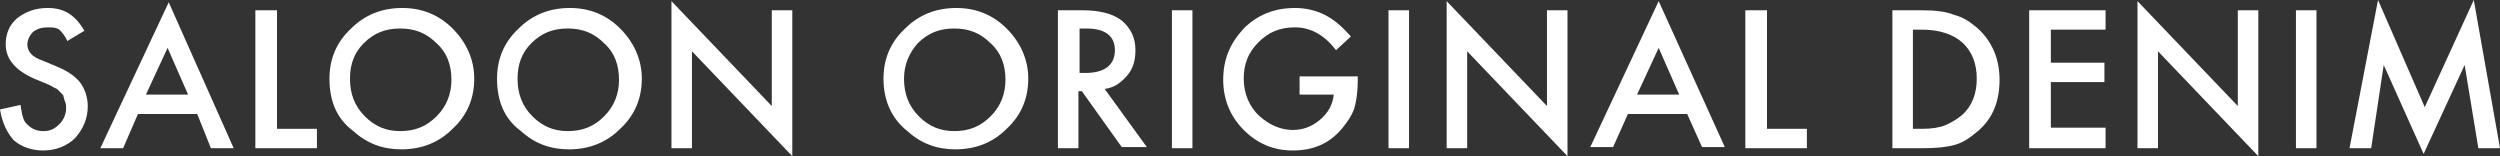
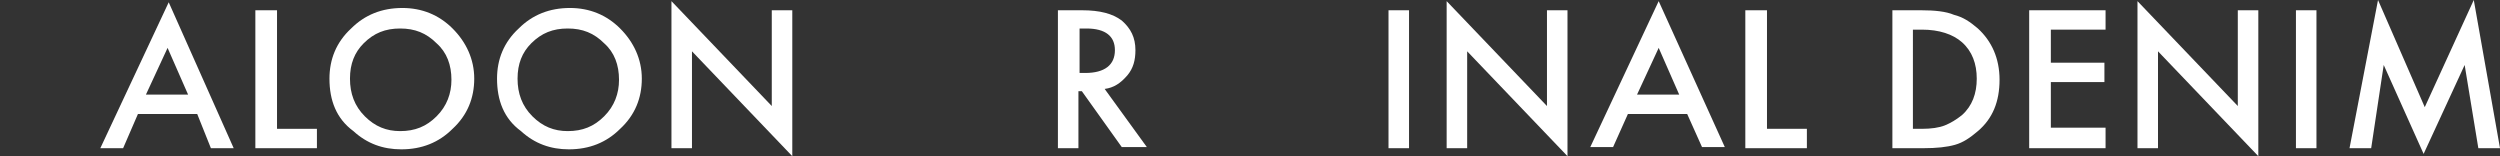
<svg xmlns="http://www.w3.org/2000/svg" version="1.1" id="レイヤー_1" x="0px" y="0px" viewBox="0 0 219.3 13.7" style="enable-background:new 0 0 219.3 13.7;" xml:space="preserve">
  <rect x="0" y="0" width="219.3" height="13.7" fill="#333333" stroke="none" />
  <style type="text/css">
	.st0{fill:#FFFFFF;}
</style>
  <g>
-     <path class="st0" d="M7.4,2.7L5.9,3.6C5.7,3.1,5.4,2.8,5.2,2.6c-0.3-0.2-0.6-0.2-1-0.2c-0.5,0-0.9,0.1-1.3,0.4   C2.6,3.1,2.4,3.5,2.4,3.9c0,0.6,0.4,1.1,1.3,1.4l1.2,0.5c1,0.4,1.7,0.9,2.1,1.4s0.7,1.3,0.7,2.1c0,1.1-0.4,2-1.1,2.8   c-0.7,0.7-1.7,1.1-2.8,1.1c-1,0-1.9-0.3-2.6-0.9C0.6,11.6,0.2,10.8,0,9.6l1.8-0.4c0.1,0.7,0.2,1.2,0.4,1.5c0.4,0.5,0.9,0.8,1.6,0.8   c0.6,0,1-0.2,1.4-0.6c0.4-0.4,0.6-0.9,0.6-1.4c0-0.2,0-0.4-0.1-0.6S5.6,8.4,5.5,8.3S5.2,8,5,7.8C4.7,7.7,4.5,7.5,4.2,7.4L3,6.9   C1.4,6.2,0.5,5.2,0.5,3.9c0-0.9,0.3-1.7,1-2.3C2.3,1,3.1,0.7,4.2,0.7C5.6,0.7,6.6,1.3,7.4,2.7z" />
    <path class="st0" d="M17.3,10h-5.2L10.8,13h-2l6-12.8L20.5,13h-2L17.3,10z M16.5,8.3l-1.8-4.1l-1.9,4.1H16.5z" />
    <path class="st0" d="M24.3,0.9v10.4h3.5V13h-5.4V0.9H24.3z" />
    <path class="st0" d="M28.9,6.9c0-1.7,0.6-3.2,1.9-4.4c1.2-1.2,2.7-1.8,4.5-1.8c1.7,0,3.2,0.6,4.4,1.8c1.2,1.2,1.9,2.7,1.9,4.4   c0,1.7-0.6,3.2-1.9,4.4c-1.2,1.2-2.7,1.8-4.5,1.8c-1.6,0-3-0.5-4.2-1.6C29.5,10.4,28.9,8.8,28.9,6.9z M30.7,6.9   c0,1.3,0.4,2.4,1.3,3.3c0.9,0.9,1.9,1.3,3.1,1.3c1.3,0,2.3-0.4,3.2-1.3c0.9-0.9,1.3-2,1.3-3.2c0-1.3-0.4-2.4-1.3-3.2   c-0.9-0.9-1.9-1.3-3.2-1.3c-1.3,0-2.3,0.4-3.2,1.3C31.1,4.6,30.7,5.6,30.7,6.9z" />
    <path class="st0" d="M43.6,6.9c0-1.7,0.6-3.2,1.9-4.4c1.2-1.2,2.7-1.8,4.5-1.8c1.7,0,3.2,0.6,4.4,1.8c1.2,1.2,1.9,2.7,1.9,4.4   c0,1.7-0.6,3.2-1.9,4.4c-1.2,1.2-2.7,1.8-4.5,1.8c-1.6,0-3-0.5-4.2-1.6C44.2,10.4,43.6,8.8,43.6,6.9z M45.4,6.9   c0,1.3,0.4,2.4,1.3,3.3c0.9,0.9,1.9,1.3,3.1,1.3c1.3,0,2.3-0.4,3.2-1.3c0.9-0.9,1.3-2,1.3-3.2c0-1.3-0.4-2.4-1.3-3.2   c-0.9-0.9-1.9-1.3-3.2-1.3c-1.3,0-2.3,0.4-3.2,1.3C45.8,4.6,45.4,5.6,45.4,6.9z" />
    <path class="st0" d="M58.9,13V0.1l8.8,9.2V0.9h1.8v12.8l-8.8-9.2V13H58.9z" />
-     <path class="st0" d="M77.5,6.9c0-1.7,0.6-3.2,1.9-4.4c1.2-1.2,2.7-1.8,4.5-1.8c1.7,0,3.2,0.6,4.4,1.8c1.2,1.2,1.9,2.7,1.9,4.4   c0,1.7-0.6,3.2-1.9,4.4c-1.2,1.2-2.7,1.8-4.5,1.8c-1.6,0-3-0.5-4.2-1.6C78.2,10.4,77.5,8.8,77.5,6.9z M79.3,6.9   c0,1.3,0.4,2.4,1.3,3.3c0.9,0.9,1.9,1.3,3.1,1.3c1.3,0,2.3-0.4,3.2-1.3c0.9-0.9,1.3-2,1.3-3.2c0-1.3-0.4-2.4-1.3-3.2   c-0.9-0.9-1.9-1.3-3.2-1.3c-1.3,0-2.3,0.4-3.2,1.3C79.8,4.6,79.3,5.6,79.3,6.9z" />
    <path class="st0" d="M96.9,7.8l3.7,5.1h-2.2L94.9,8h-0.3V13h-1.8V0.9h2.1c1.6,0,2.7,0.3,3.5,0.9c0.8,0.7,1.2,1.5,1.2,2.6   c0,0.9-0.2,1.6-0.7,2.2C98.3,7.3,97.7,7.7,96.9,7.8z M94.6,6.4h0.6c1.7,0,2.6-0.7,2.6-2c0-1.2-0.8-1.9-2.5-1.9h-0.6V6.4z" />
-     <path class="st0" d="M104.6,0.9V13h-1.8V0.9H104.6z" />
-     <path class="st0" d="M114.1,6.7h5v0.4c0,0.9-0.1,1.7-0.3,2.4c-0.2,0.6-0.6,1.2-1.1,1.8c-1.1,1.3-2.5,1.9-4.3,1.9   c-1.7,0-3.1-0.6-4.3-1.8c-1.2-1.2-1.8-2.7-1.8-4.4c0-1.8,0.6-3.2,1.8-4.5c1.2-1.2,2.7-1.8,4.5-1.8c0.9,0,1.8,0.2,2.6,0.6   c0.8,0.4,1.5,1,2.3,1.9l-1.3,1.2c-1-1.3-2.2-2-3.6-2c-1.3,0-2.3,0.4-3.2,1.3c-0.9,0.9-1.3,1.9-1.3,3.2c0,1.3,0.5,2.5,1.4,3.3   c0.9,0.8,1.9,1.2,2.9,1.2c0.9,0,1.7-0.3,2.4-0.9c0.7-0.6,1.1-1.3,1.2-2.2h-3V6.7z" />
    <path class="st0" d="M123.6,0.9V13h-1.8V0.9H123.6z" />
    <path class="st0" d="M126.9,13V0.1l8.8,9.2V0.9h1.8v12.8l-8.8-9.2V13H126.9z" />
    <path class="st0" d="M148,10h-5.2l-1.3,2.9h-2l6-12.8l5.8,12.8h-2L148,10z M147.3,8.3l-1.8-4.1l-1.9,4.1H147.3z" />
    <path class="st0" d="M155,0.9v10.4h3.5V13h-5.4V0.9H155z" />
    <path class="st0" d="M166,13V0.9h2.5c1.2,0,2.2,0.1,2.9,0.4c0.8,0.2,1.4,0.6,2.1,1.2c1.2,1.1,1.9,2.6,1.9,4.5   c0,1.9-0.6,3.4-1.9,4.5c-0.7,0.6-1.3,1-2,1.2c-0.7,0.2-1.6,0.3-2.8,0.3H166z M167.8,11.3h0.8c0.8,0,1.5-0.1,2-0.3   c0.5-0.2,1-0.5,1.5-0.9c0.9-0.8,1.3-1.9,1.3-3.2c0-1.3-0.4-2.4-1.3-3.2c-0.8-0.7-2-1.1-3.5-1.1h-0.8V11.3z" />
    <path class="st0" d="M184.7,2.6h-4.8v2.9h4.7v1.7h-4.7v4h4.8V13H178V0.9h6.7V2.6z" />
    <path class="st0" d="M187.5,13V0.1l8.8,9.2V0.9h1.8v12.8l-8.8-9.2V13H187.5z" />
    <path class="st0" d="M203.2,0.9V13h-1.8V0.9H203.2z" />
    <path class="st0" d="M206.1,13l2.5-13l4.1,9.4l4.3-9.4l2.3,13h-1.9l-1.2-7.3l-3.6,7.8l-3.5-7.8L208,13H206.1z" />
  </g>
</svg>